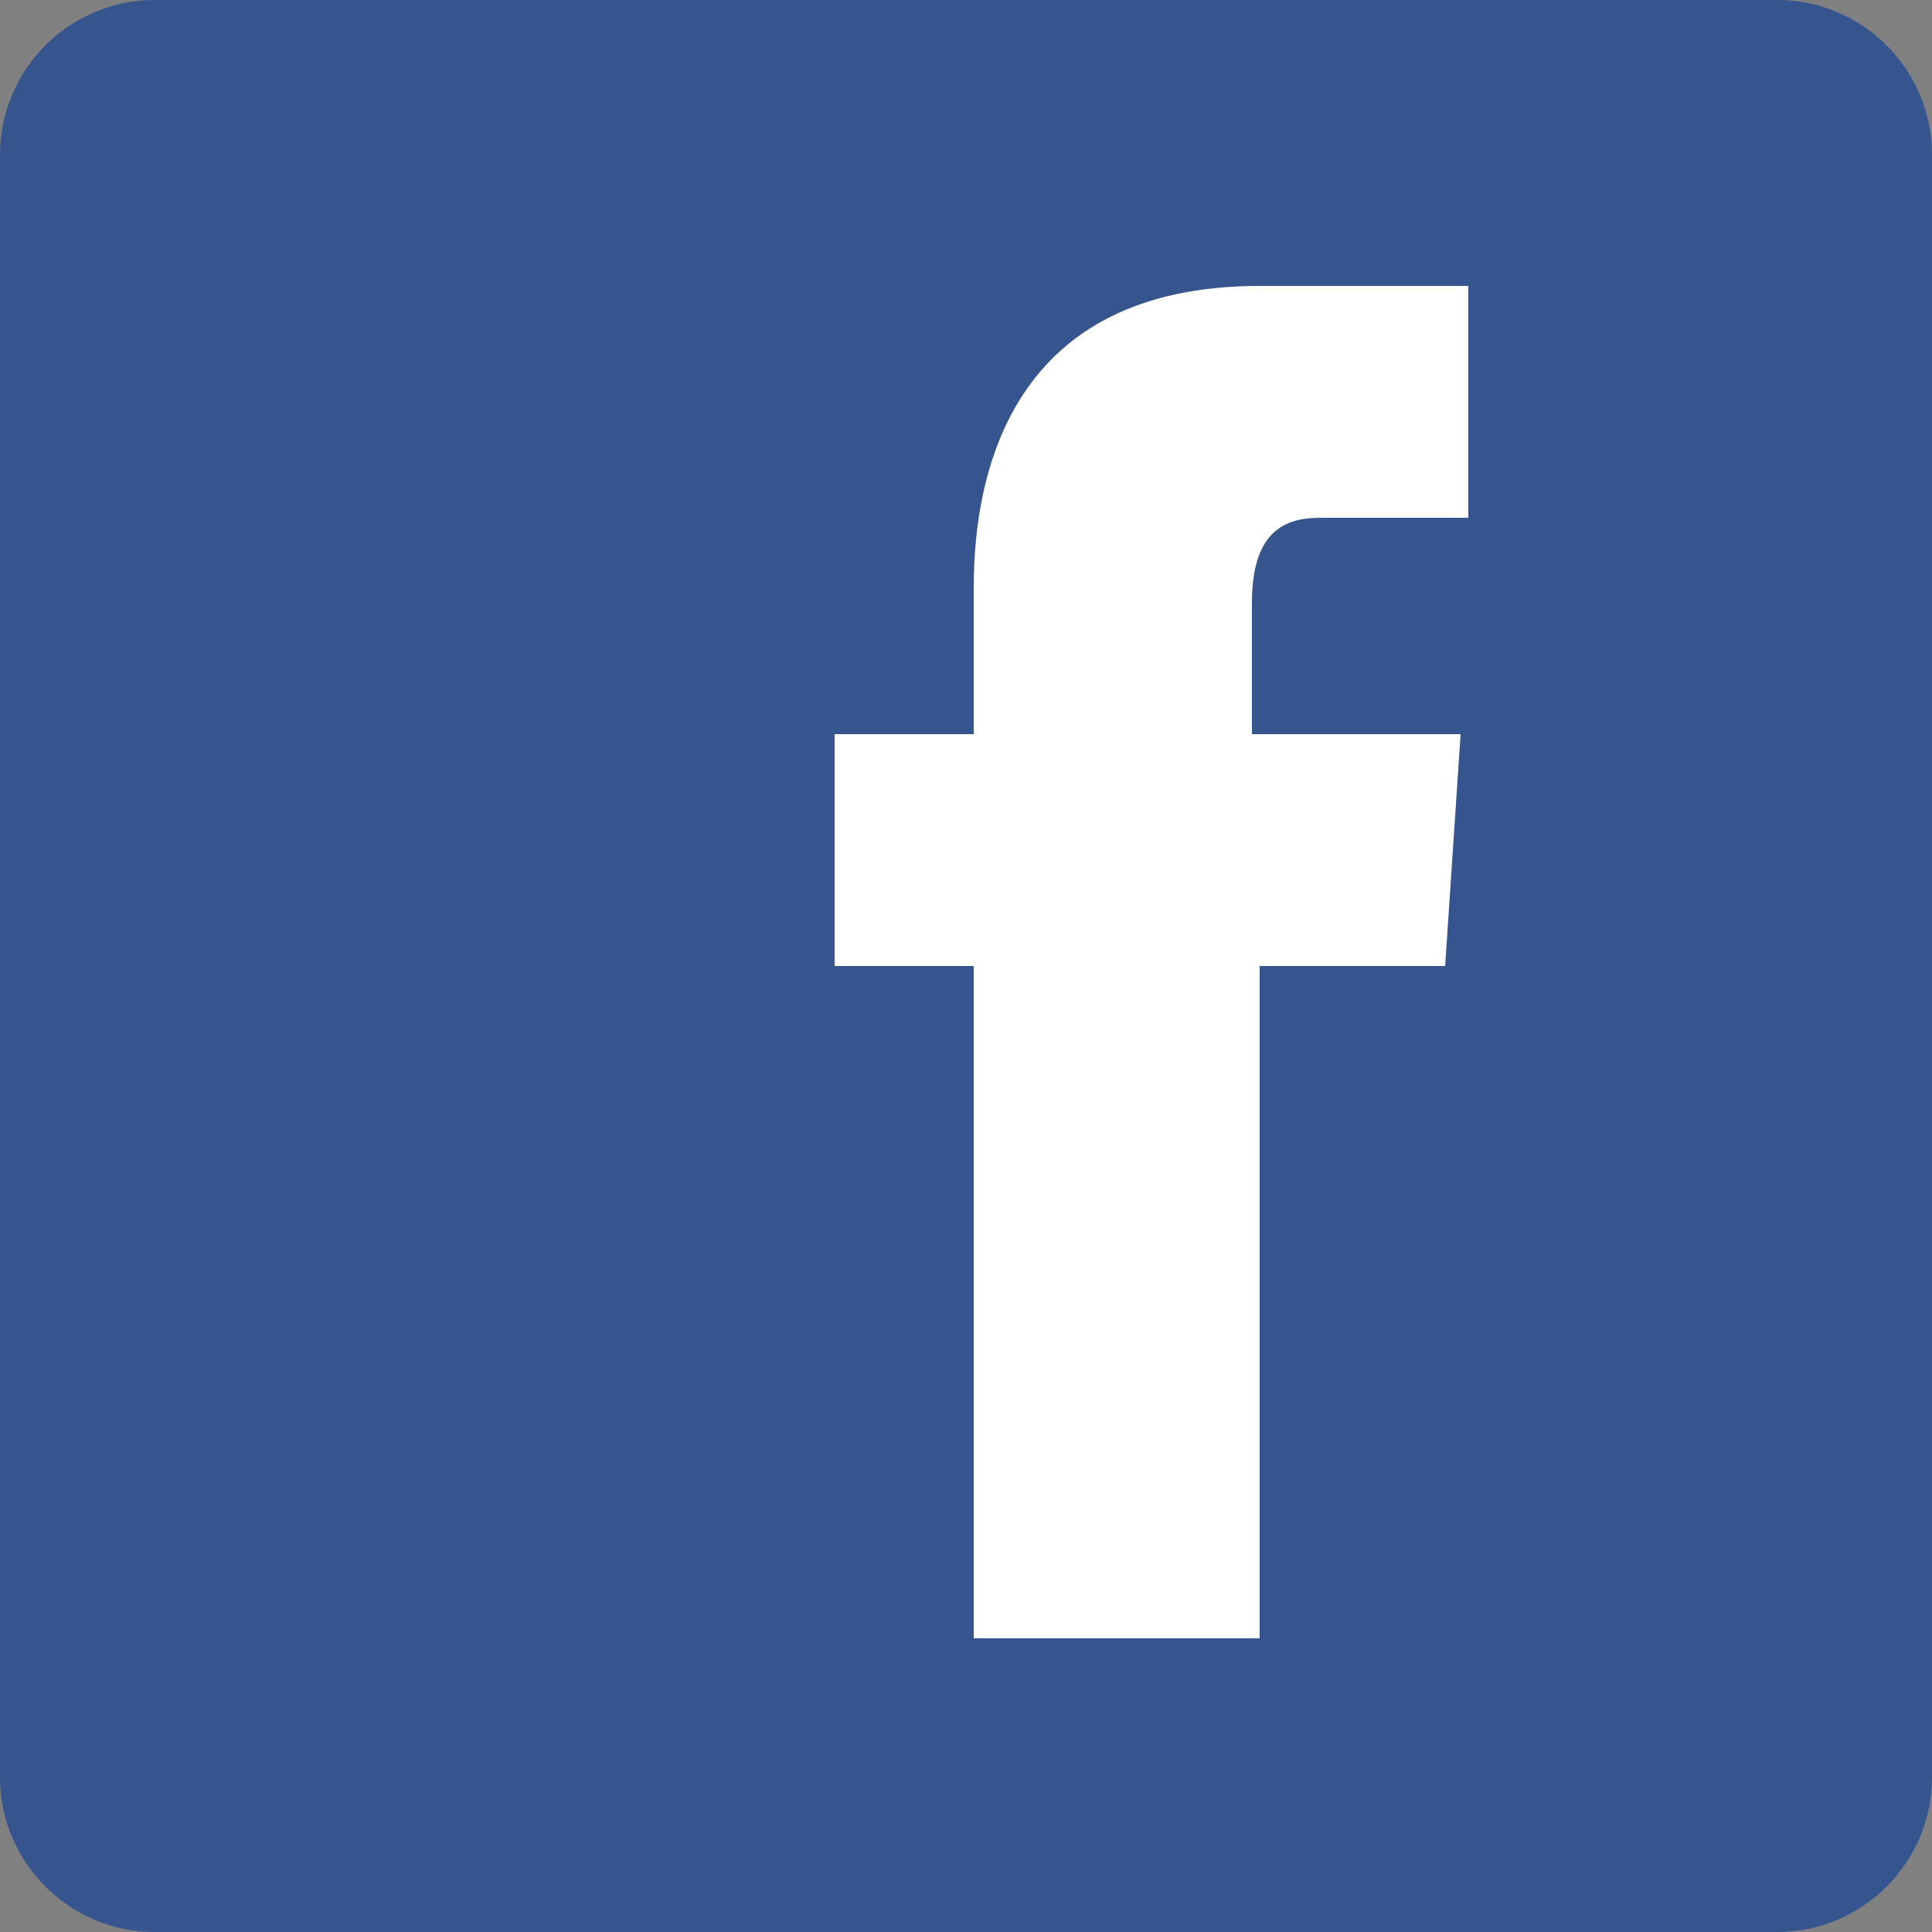
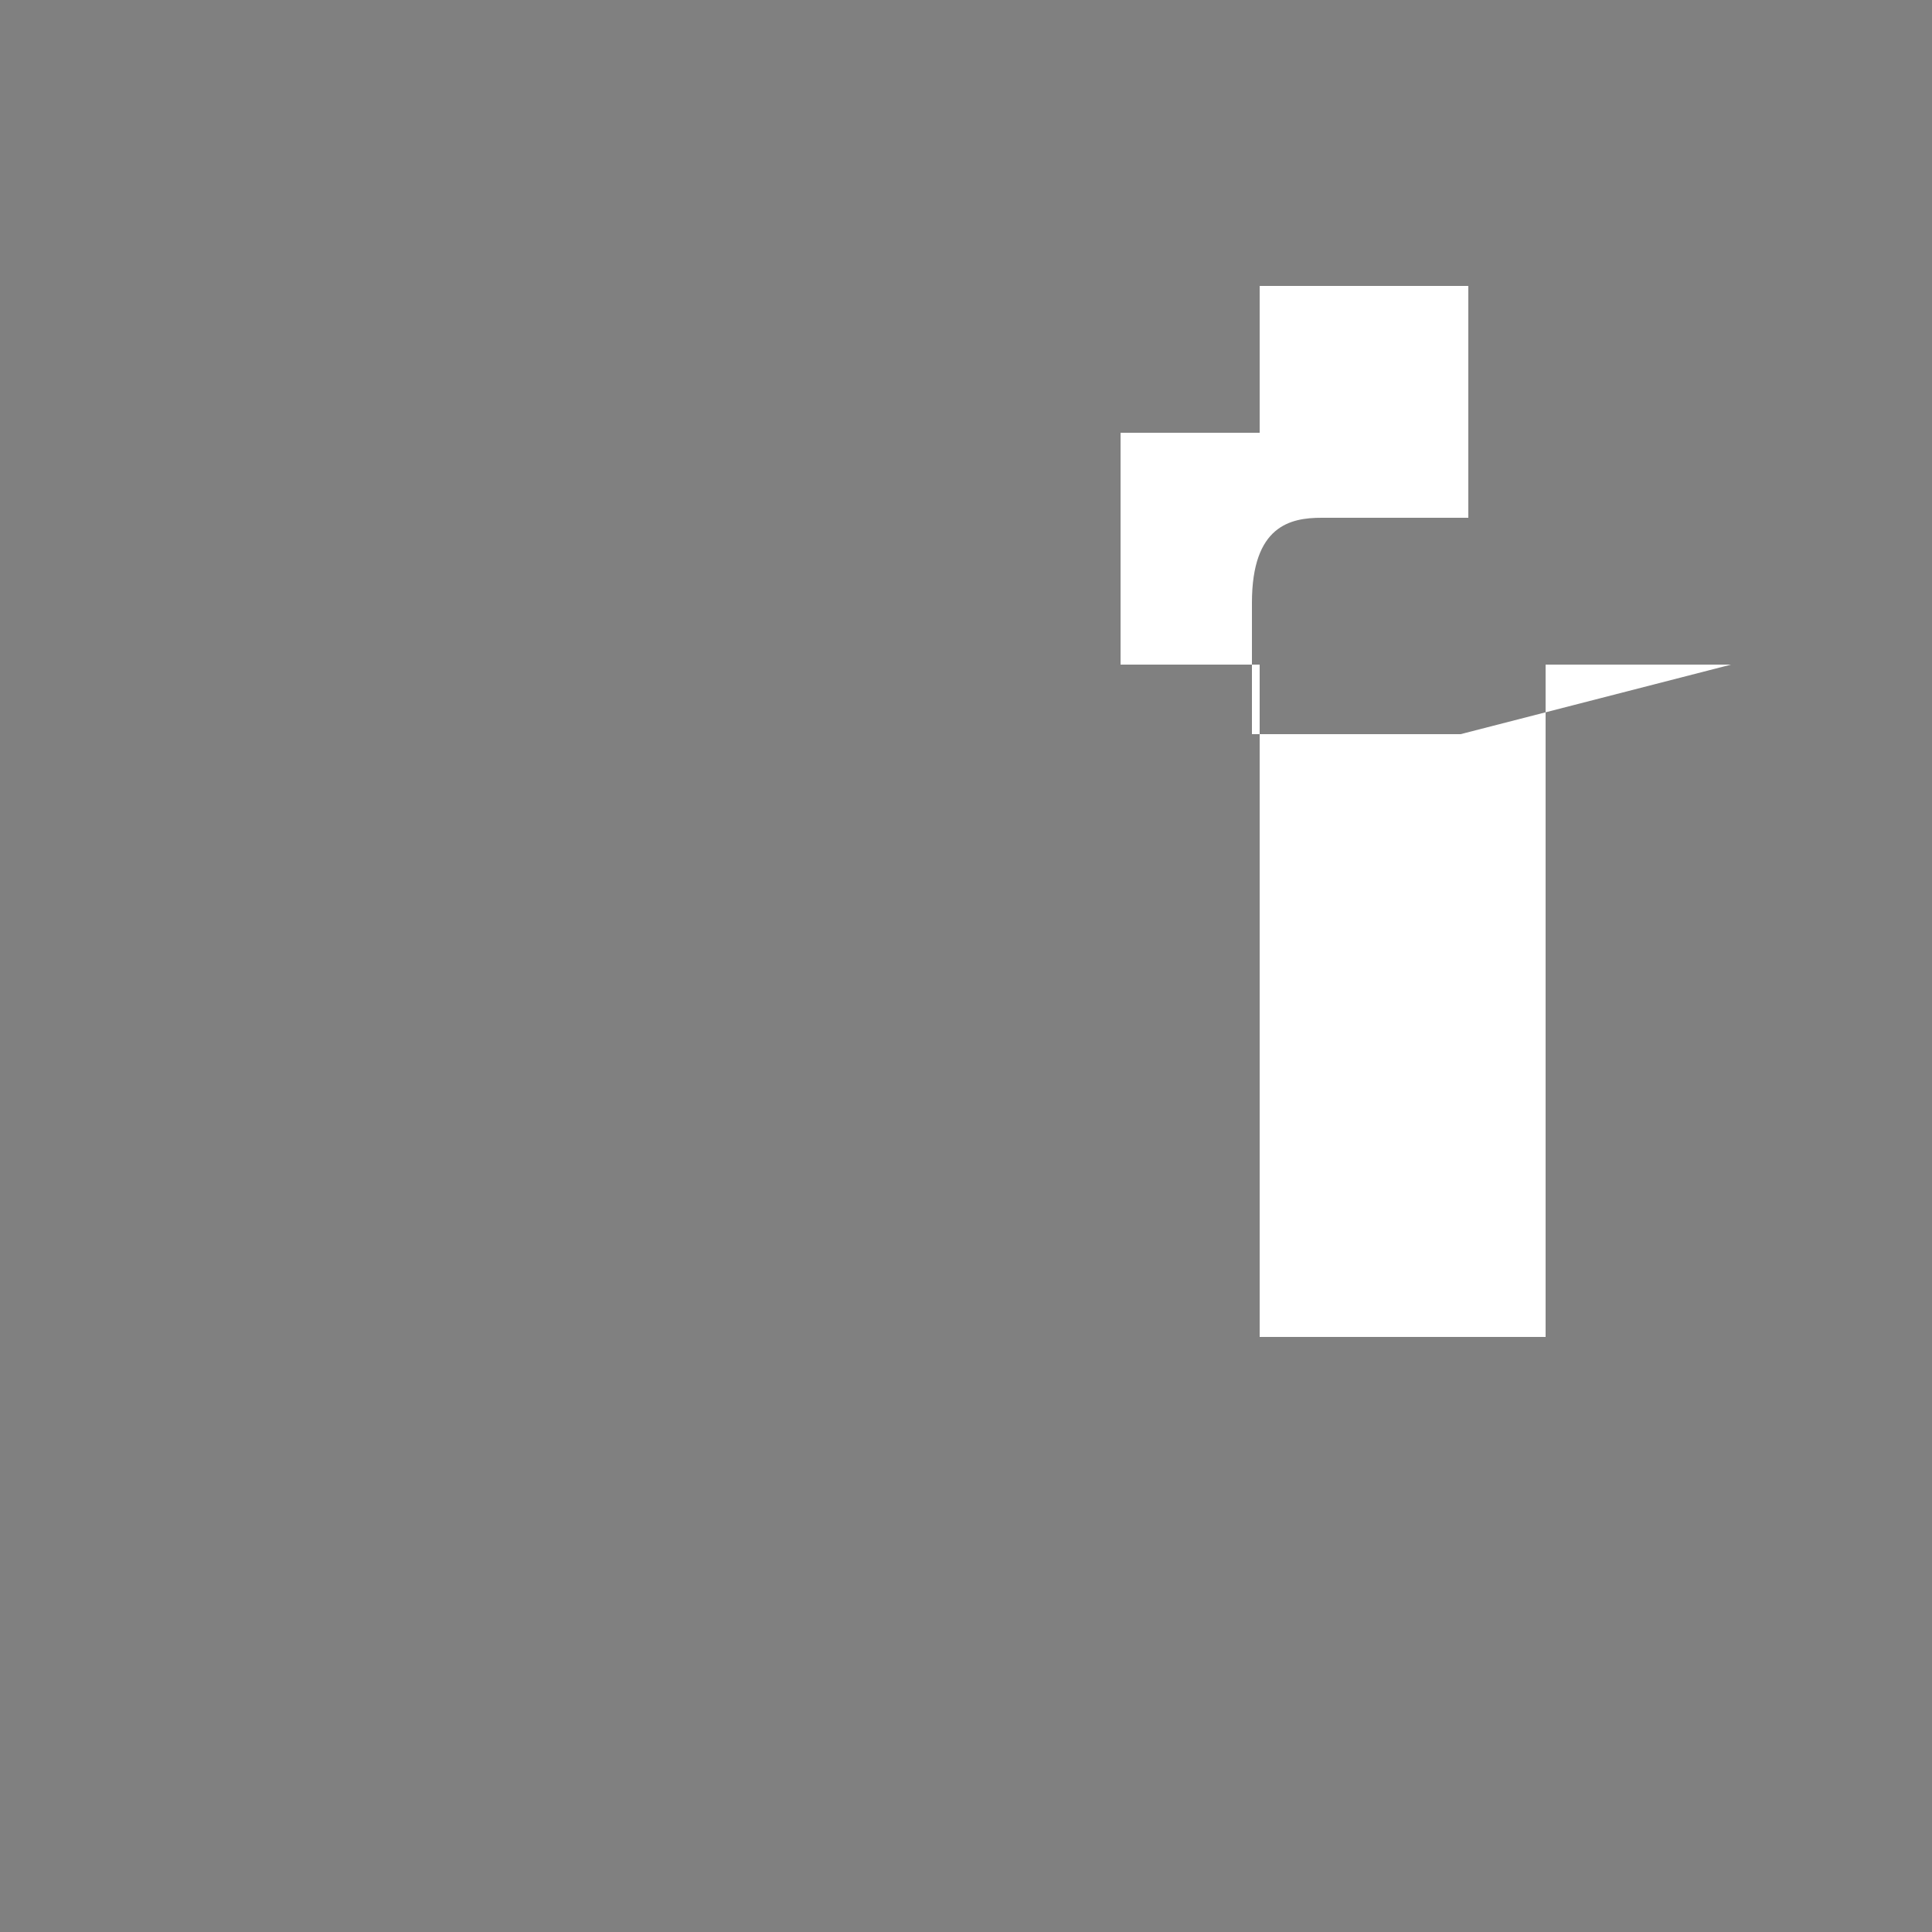
<svg xmlns="http://www.w3.org/2000/svg" enable-background="new 0 0 25 25" viewBox="0 0 25 25">
  <rect x="0" y="0" width="25" height="25" fill="#808080" stroke="none" />
-   <path d="m25 23c0 1.1-.9 2-2 2h-21c-1.1 0-2-.9-2-2v-21c0-1.1.9-2 2-2h21c1.1 0 2 .9 2 2z" fill="#36558f" />
-   <path d="m18.9 9.5h-2.7c0-.9 0-1.5 0-1.7 0-1 .5-1.1.9-1.1h1.9v-3s-.4 0-2.7 0c-3.2 0-3.7 2.4-3.7 3.9v1.9h-1.8v3h1.8v8.7h3.7s0-4.9 0-8.7h2.4z" fill="#fff" />
+   <path d="m18.9 9.5h-2.7c0-.9 0-1.5 0-1.7 0-1 .5-1.1.9-1.1h1.9v-3s-.4 0-2.7 0v1.9h-1.8v3h1.8v8.7h3.7s0-4.9 0-8.7h2.4z" fill="#fff" />
</svg>